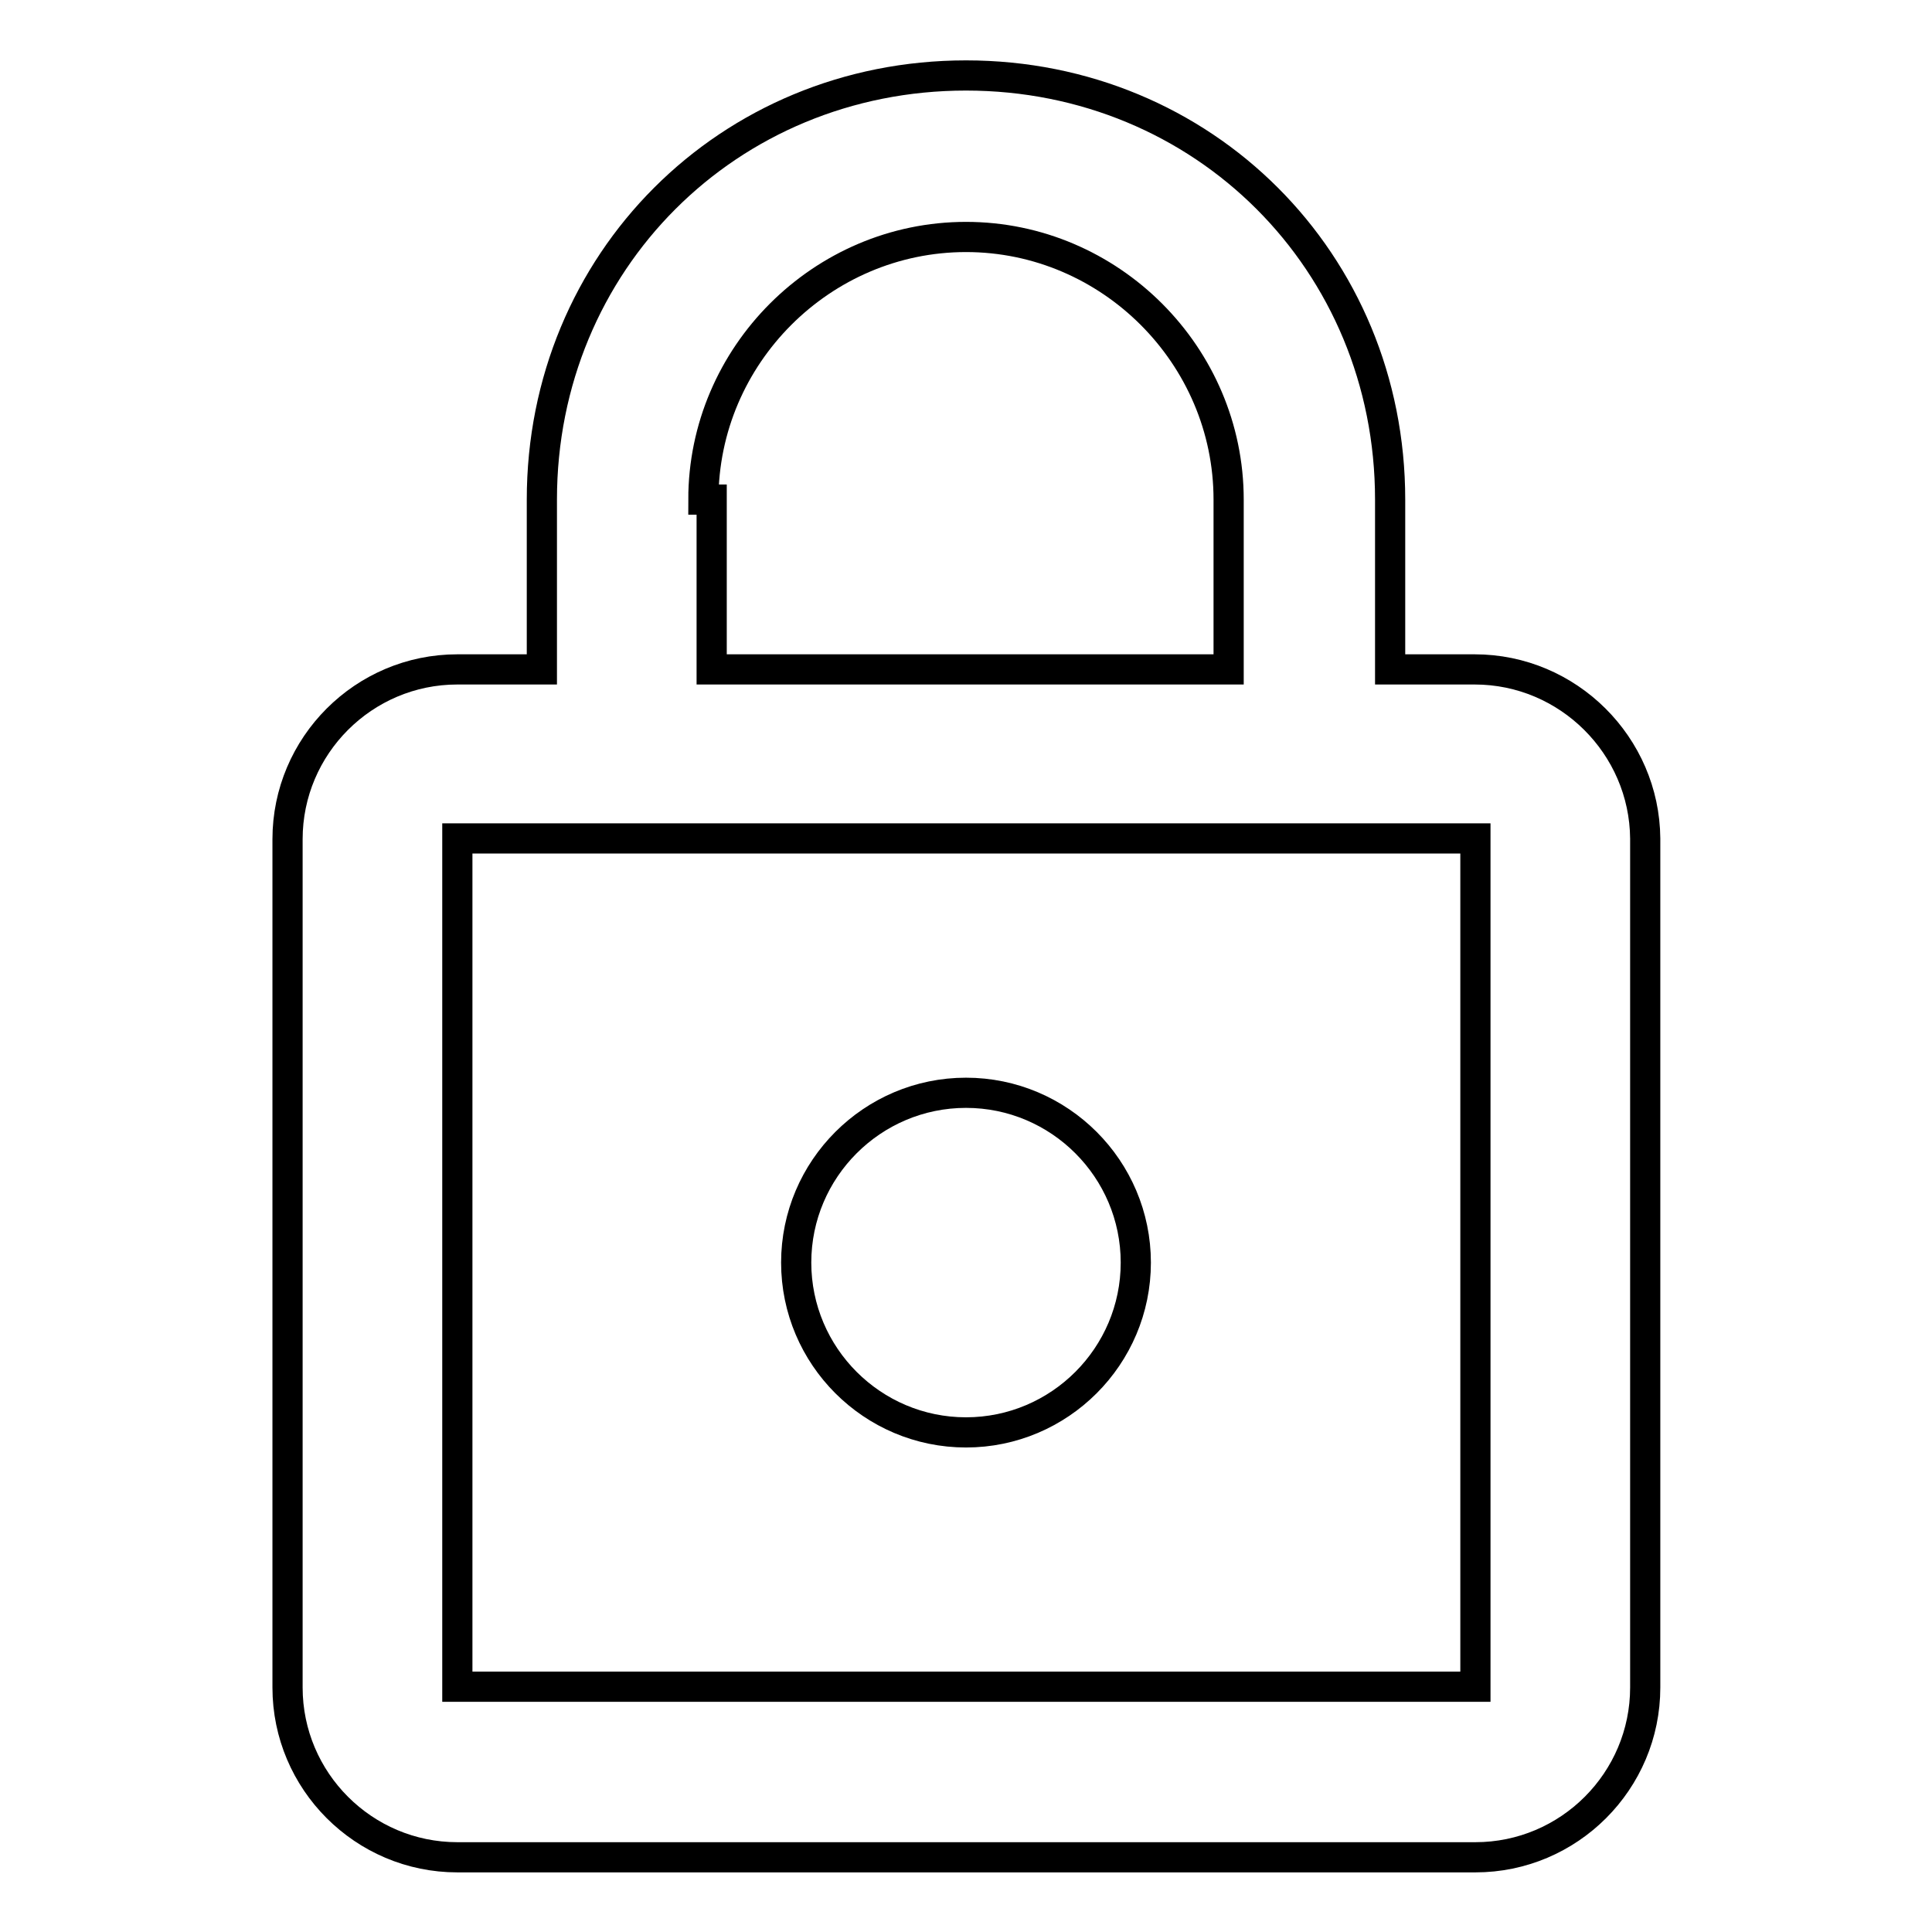
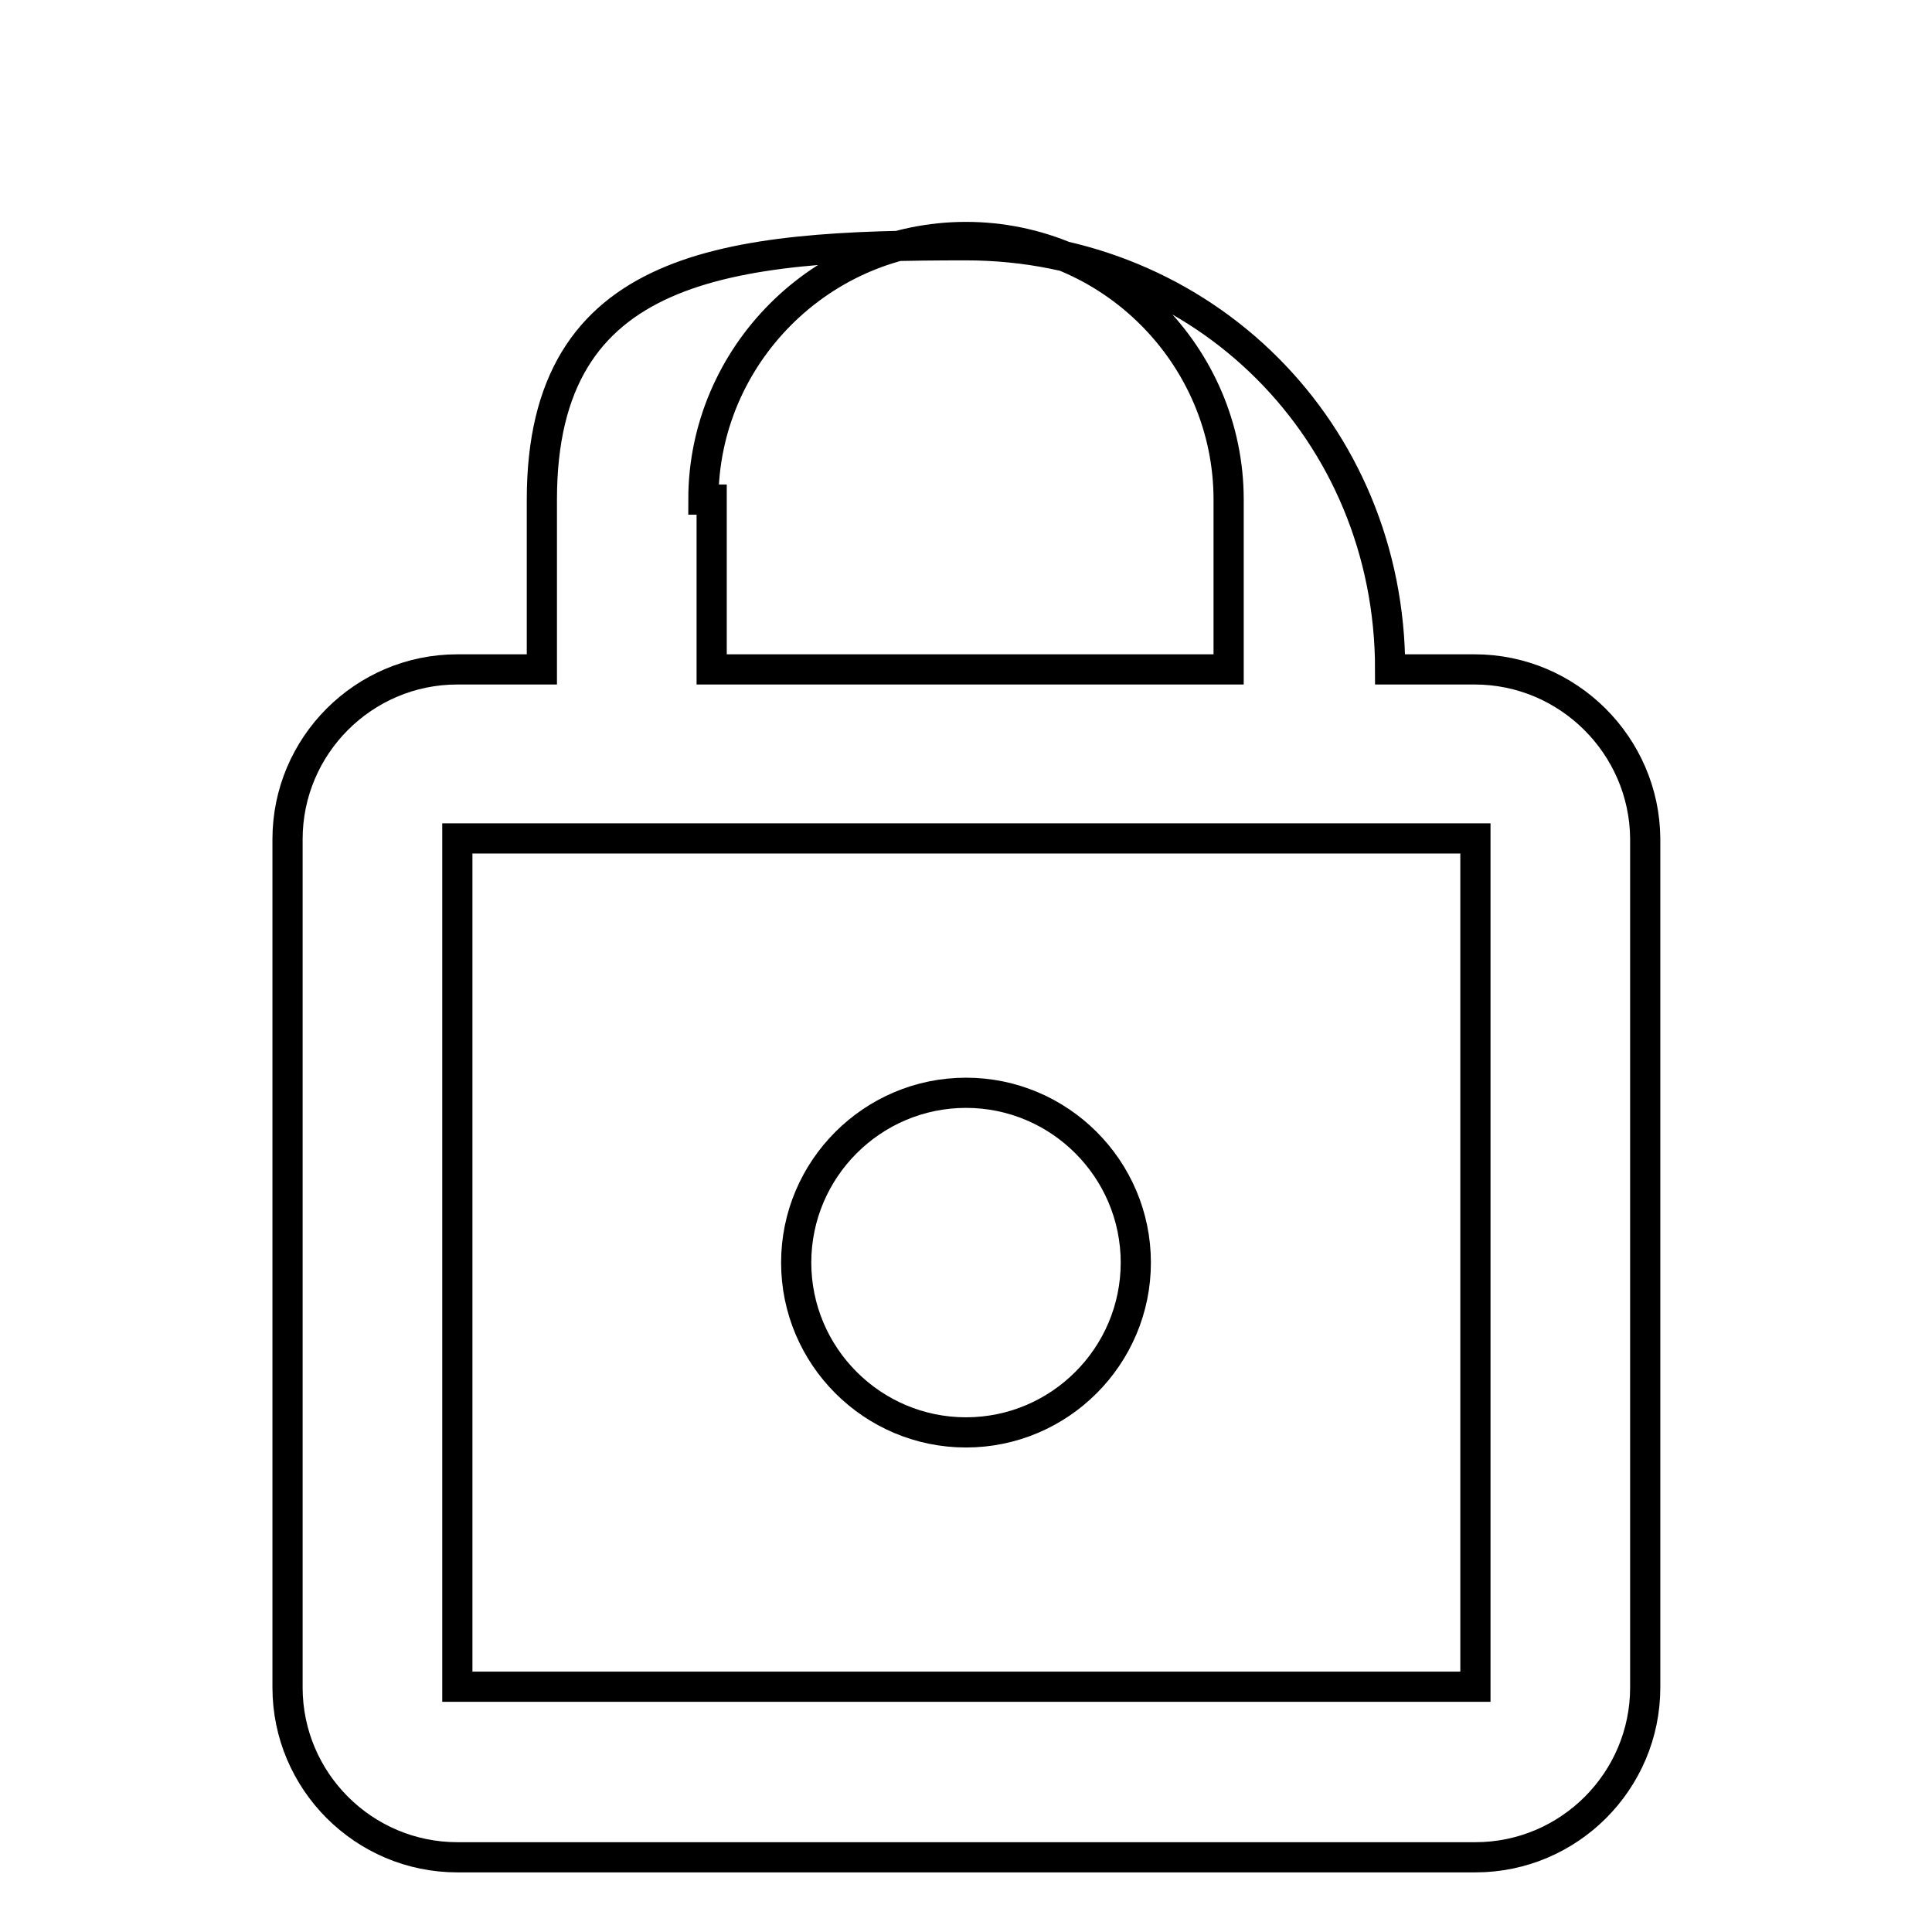
<svg xmlns="http://www.w3.org/2000/svg" version="1.1" x="0px" y="0px" viewBox="0 0 256 256" enable-background="new 0 0 256 256" xml:space="preserve">
  <g>
-     <path stroke-width="4" fill-opacity="0" stroke="#000000" d="M195.4,88.7h-11.2V66.2c0-31.5-24.7-56.2-56.2-56.2S71.8,34.7,71.8,66.2v22.5H60.6 c-12.4,0-22.5,10.1-22.5,22.5v112.4c0,12.4,10.1,22.5,22.5,22.5h134.9c12.4,0,22.5-10.1,22.5-22.5V111.1 C217.9,98.8,207.8,88.7,195.4,88.7L195.4,88.7z M128,31.4c19.1,0,34.8,15.7,34.8,34.8v22.5H94.3V66.2h-1.1 C93.2,47.1,108.9,31.4,128,31.4z M195.4,223.5H60.6V111.1h134.9V223.5z M128,189.8c12.4,0,22.5-10.1,22.5-22.5 s-10.1-22.5-22.5-22.5c-12.4,0-22.5,10.1-22.5,22.5S115.6,189.8,128,189.8z" />
+     <path stroke-width="4" fill-opacity="0" stroke="#000000" d="M195.4,88.7h-11.2c0-31.5-24.7-56.2-56.2-56.2S71.8,34.7,71.8,66.2v22.5H60.6 c-12.4,0-22.5,10.1-22.5,22.5v112.4c0,12.4,10.1,22.5,22.5,22.5h134.9c12.4,0,22.5-10.1,22.5-22.5V111.1 C217.9,98.8,207.8,88.7,195.4,88.7L195.4,88.7z M128,31.4c19.1,0,34.8,15.7,34.8,34.8v22.5H94.3V66.2h-1.1 C93.2,47.1,108.9,31.4,128,31.4z M195.4,223.5H60.6V111.1h134.9V223.5z M128,189.8c12.4,0,22.5-10.1,22.5-22.5 s-10.1-22.5-22.5-22.5c-12.4,0-22.5,10.1-22.5,22.5S115.6,189.8,128,189.8z" />
  </g>
</svg>